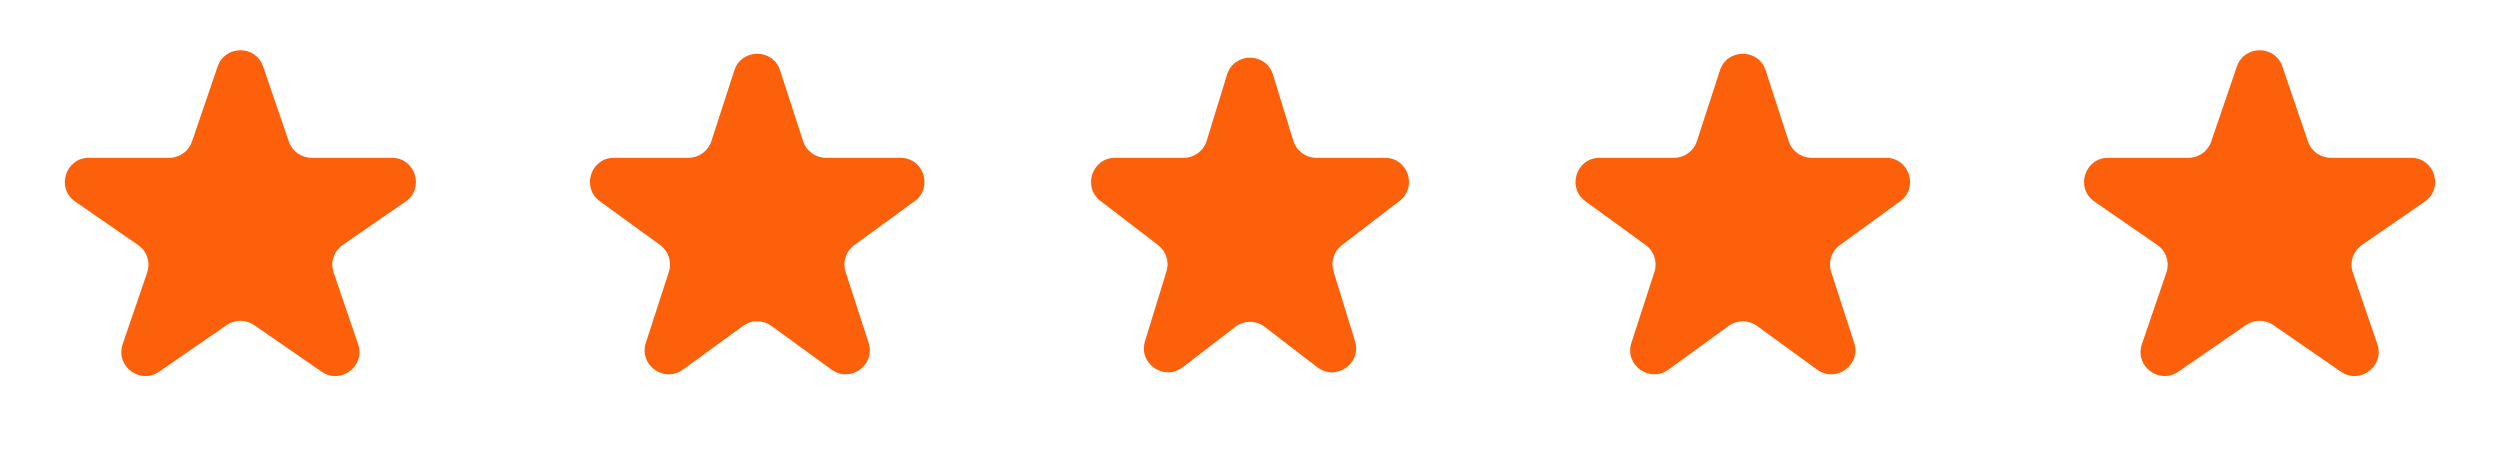
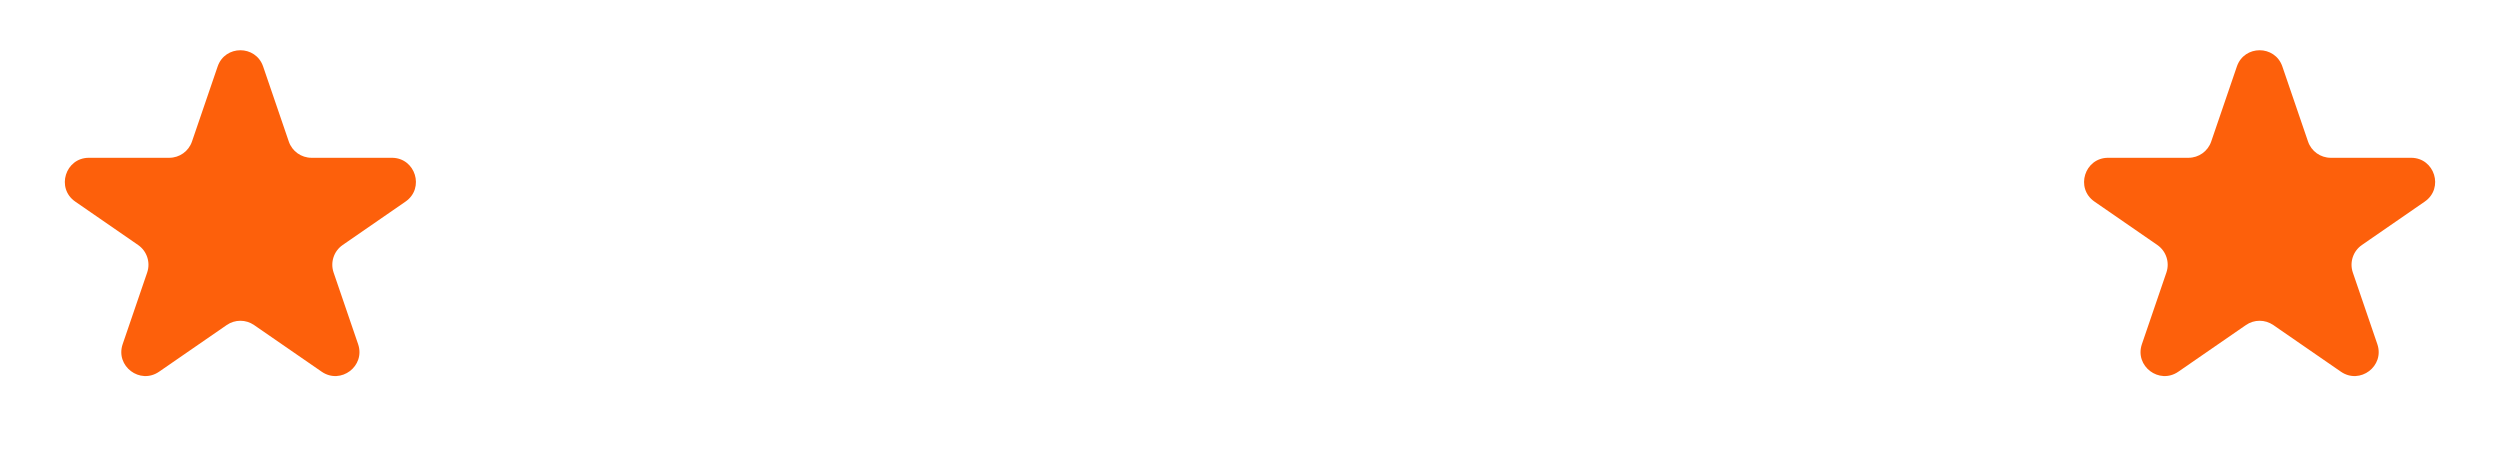
<svg xmlns="http://www.w3.org/2000/svg" width="104" height="19" viewBox="0 0 104 19" fill="none">
  <path d="M9.054 2.766C9.362 1.865 10.638 1.865 10.946 2.766L12.014 5.888C12.152 6.293 12.532 6.564 12.96 6.564H16.301C17.282 6.564 17.677 7.83 16.869 8.387L14.256 10.191C13.887 10.446 13.733 10.914 13.878 11.338L14.897 14.317C15.209 15.229 14.176 16.011 13.382 15.463L10.568 13.521C10.226 13.285 9.774 13.285 9.432 13.521L6.618 15.463C5.824 16.011 4.791 15.229 5.103 14.317L6.122 11.338C6.267 10.914 6.113 10.446 5.744 10.191L3.131 8.387C2.323 7.83 2.718 6.564 3.699 6.564H7.04C7.468 6.564 7.848 6.293 7.986 5.888L9.054 2.766Z" fill="#FD600B" />
-   <path d="M30.549 2.927C30.848 2.006 32.152 2.006 32.451 2.927L33.408 5.873C33.542 6.285 33.926 6.564 34.359 6.564H37.457C38.426 6.564 38.829 7.804 38.045 8.373L35.539 10.194C35.188 10.449 35.042 10.9 35.176 11.312L36.133 14.259C36.432 15.18 35.378 15.946 34.594 15.377L32.088 13.556C31.737 13.301 31.263 13.301 30.912 13.556L28.406 15.377C27.622 15.946 26.568 15.18 26.867 14.259L27.824 11.312C27.958 10.9 27.812 10.449 27.461 10.194L24.955 8.373C24.171 7.804 24.574 6.564 25.543 6.564H28.641C29.074 6.564 29.458 6.285 29.592 5.873L30.549 2.927Z" fill="#FD600B" />
-   <path d="M51.044 3.105C51.334 2.164 52.666 2.164 52.956 3.105L53.803 5.859C53.932 6.278 54.32 6.564 54.759 6.564H57.612C58.568 6.564 58.979 7.776 58.221 8.358L55.821 10.198C55.489 10.453 55.351 10.886 55.474 11.286L56.368 14.191C56.655 15.122 55.577 15.872 54.804 15.279L52.609 13.595C52.25 13.32 51.75 13.32 51.391 13.595L49.196 15.279C48.423 15.872 47.345 15.122 47.632 14.191L48.526 11.286C48.649 10.886 48.511 10.453 48.179 10.198L45.779 8.358C45.021 7.776 45.432 6.564 46.388 6.564H49.241C49.68 6.564 50.068 6.278 50.197 5.859L51.044 3.105Z" fill="#FD600B" />
-   <path d="M71.549 2.927C71.848 2.006 73.152 2.006 73.451 2.927L74.408 5.873C74.542 6.285 74.926 6.564 75.359 6.564H78.457C79.426 6.564 79.829 7.804 79.045 8.373L76.539 10.194C76.188 10.449 76.042 10.9 76.176 11.312L77.133 14.259C77.432 15.18 76.378 15.946 75.594 15.377L73.088 13.556C72.737 13.301 72.263 13.301 71.912 13.556L69.406 15.377C68.622 15.946 67.568 15.18 67.867 14.259L68.824 11.312C68.958 10.9 68.812 10.449 68.461 10.194L65.955 8.373C65.171 7.804 65.574 6.564 66.543 6.564H69.641C70.074 6.564 70.458 6.285 70.592 5.873L71.549 2.927Z" fill="#FD600B" />
  <path d="M93.054 2.766C93.362 1.865 94.638 1.865 94.946 2.766L96.014 5.888C96.152 6.293 96.532 6.564 96.96 6.564H100.301C101.282 6.564 101.677 7.83 100.869 8.387L98.256 10.191C97.887 10.446 97.733 10.914 97.878 11.338L98.897 14.317C99.209 15.229 98.176 16.011 97.382 15.463L94.568 13.521C94.226 13.285 93.774 13.285 93.432 13.521L90.618 15.463C89.824 16.011 88.791 15.229 89.103 14.317L90.122 11.338C90.267 10.914 90.113 10.446 89.744 10.191L87.131 8.387C86.323 7.83 86.718 6.564 87.699 6.564H91.04C91.468 6.564 91.848 6.293 91.986 5.888L93.054 2.766Z" fill="#FD600B" />
</svg>